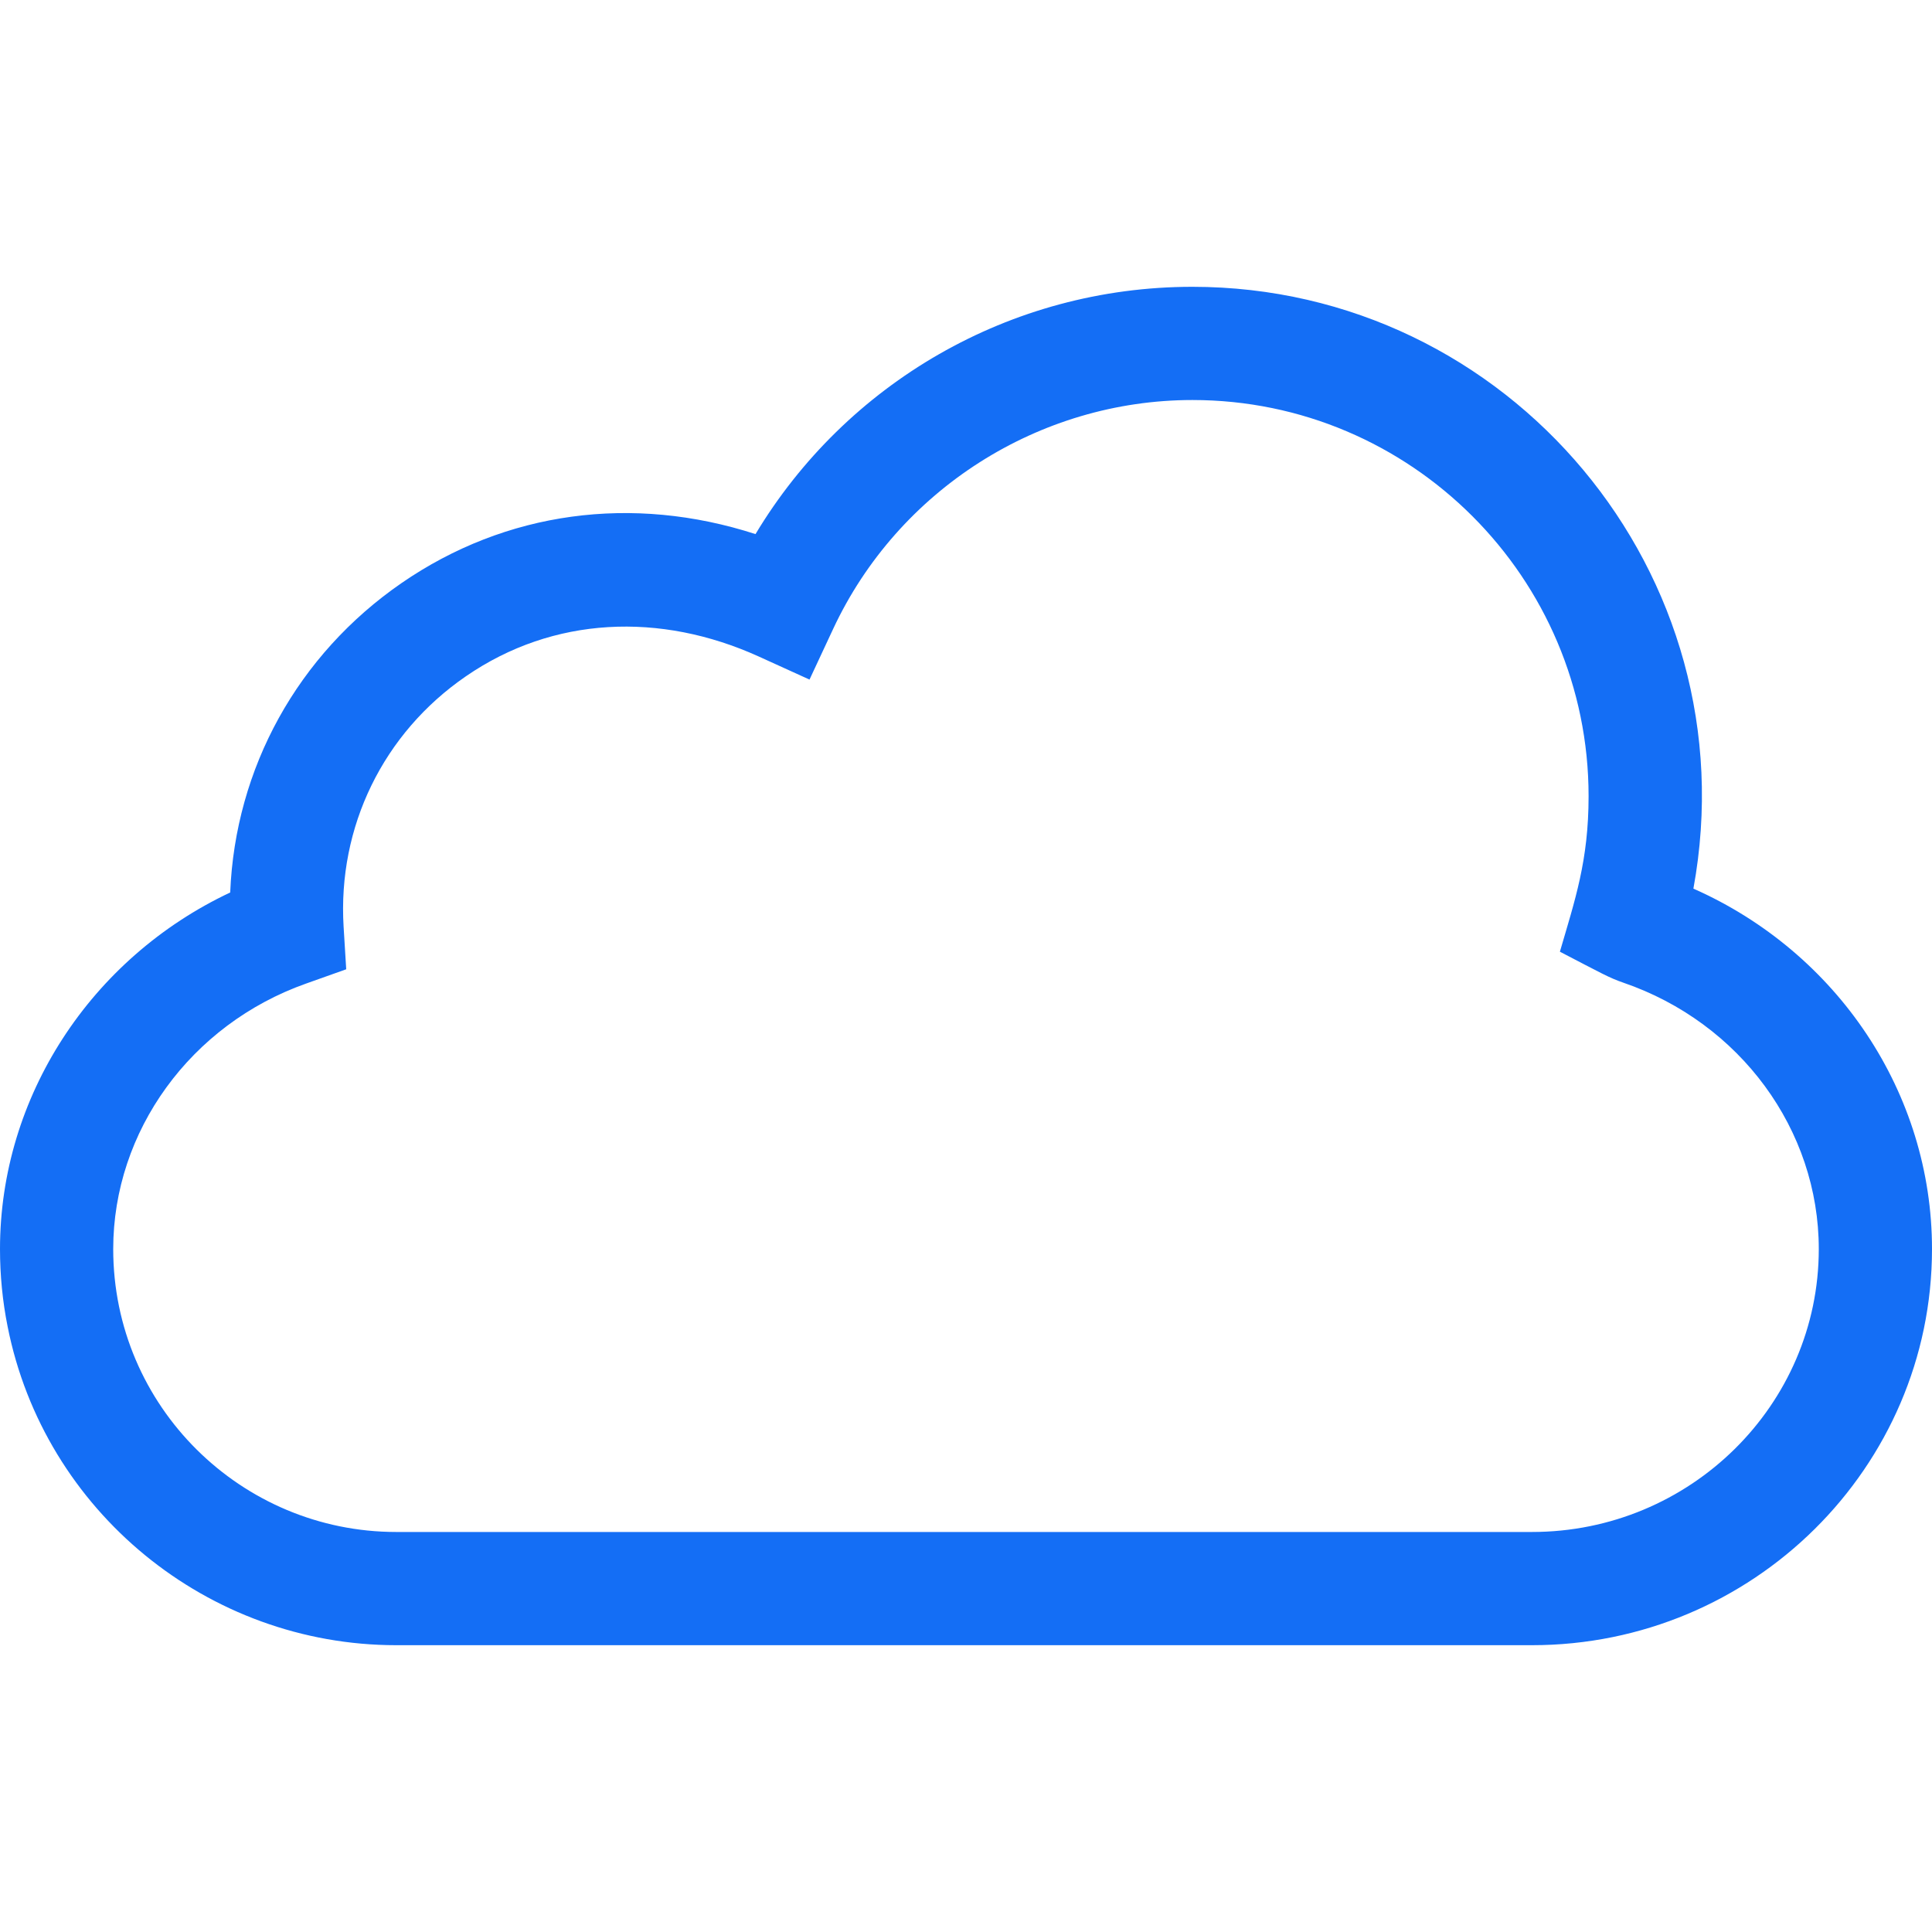
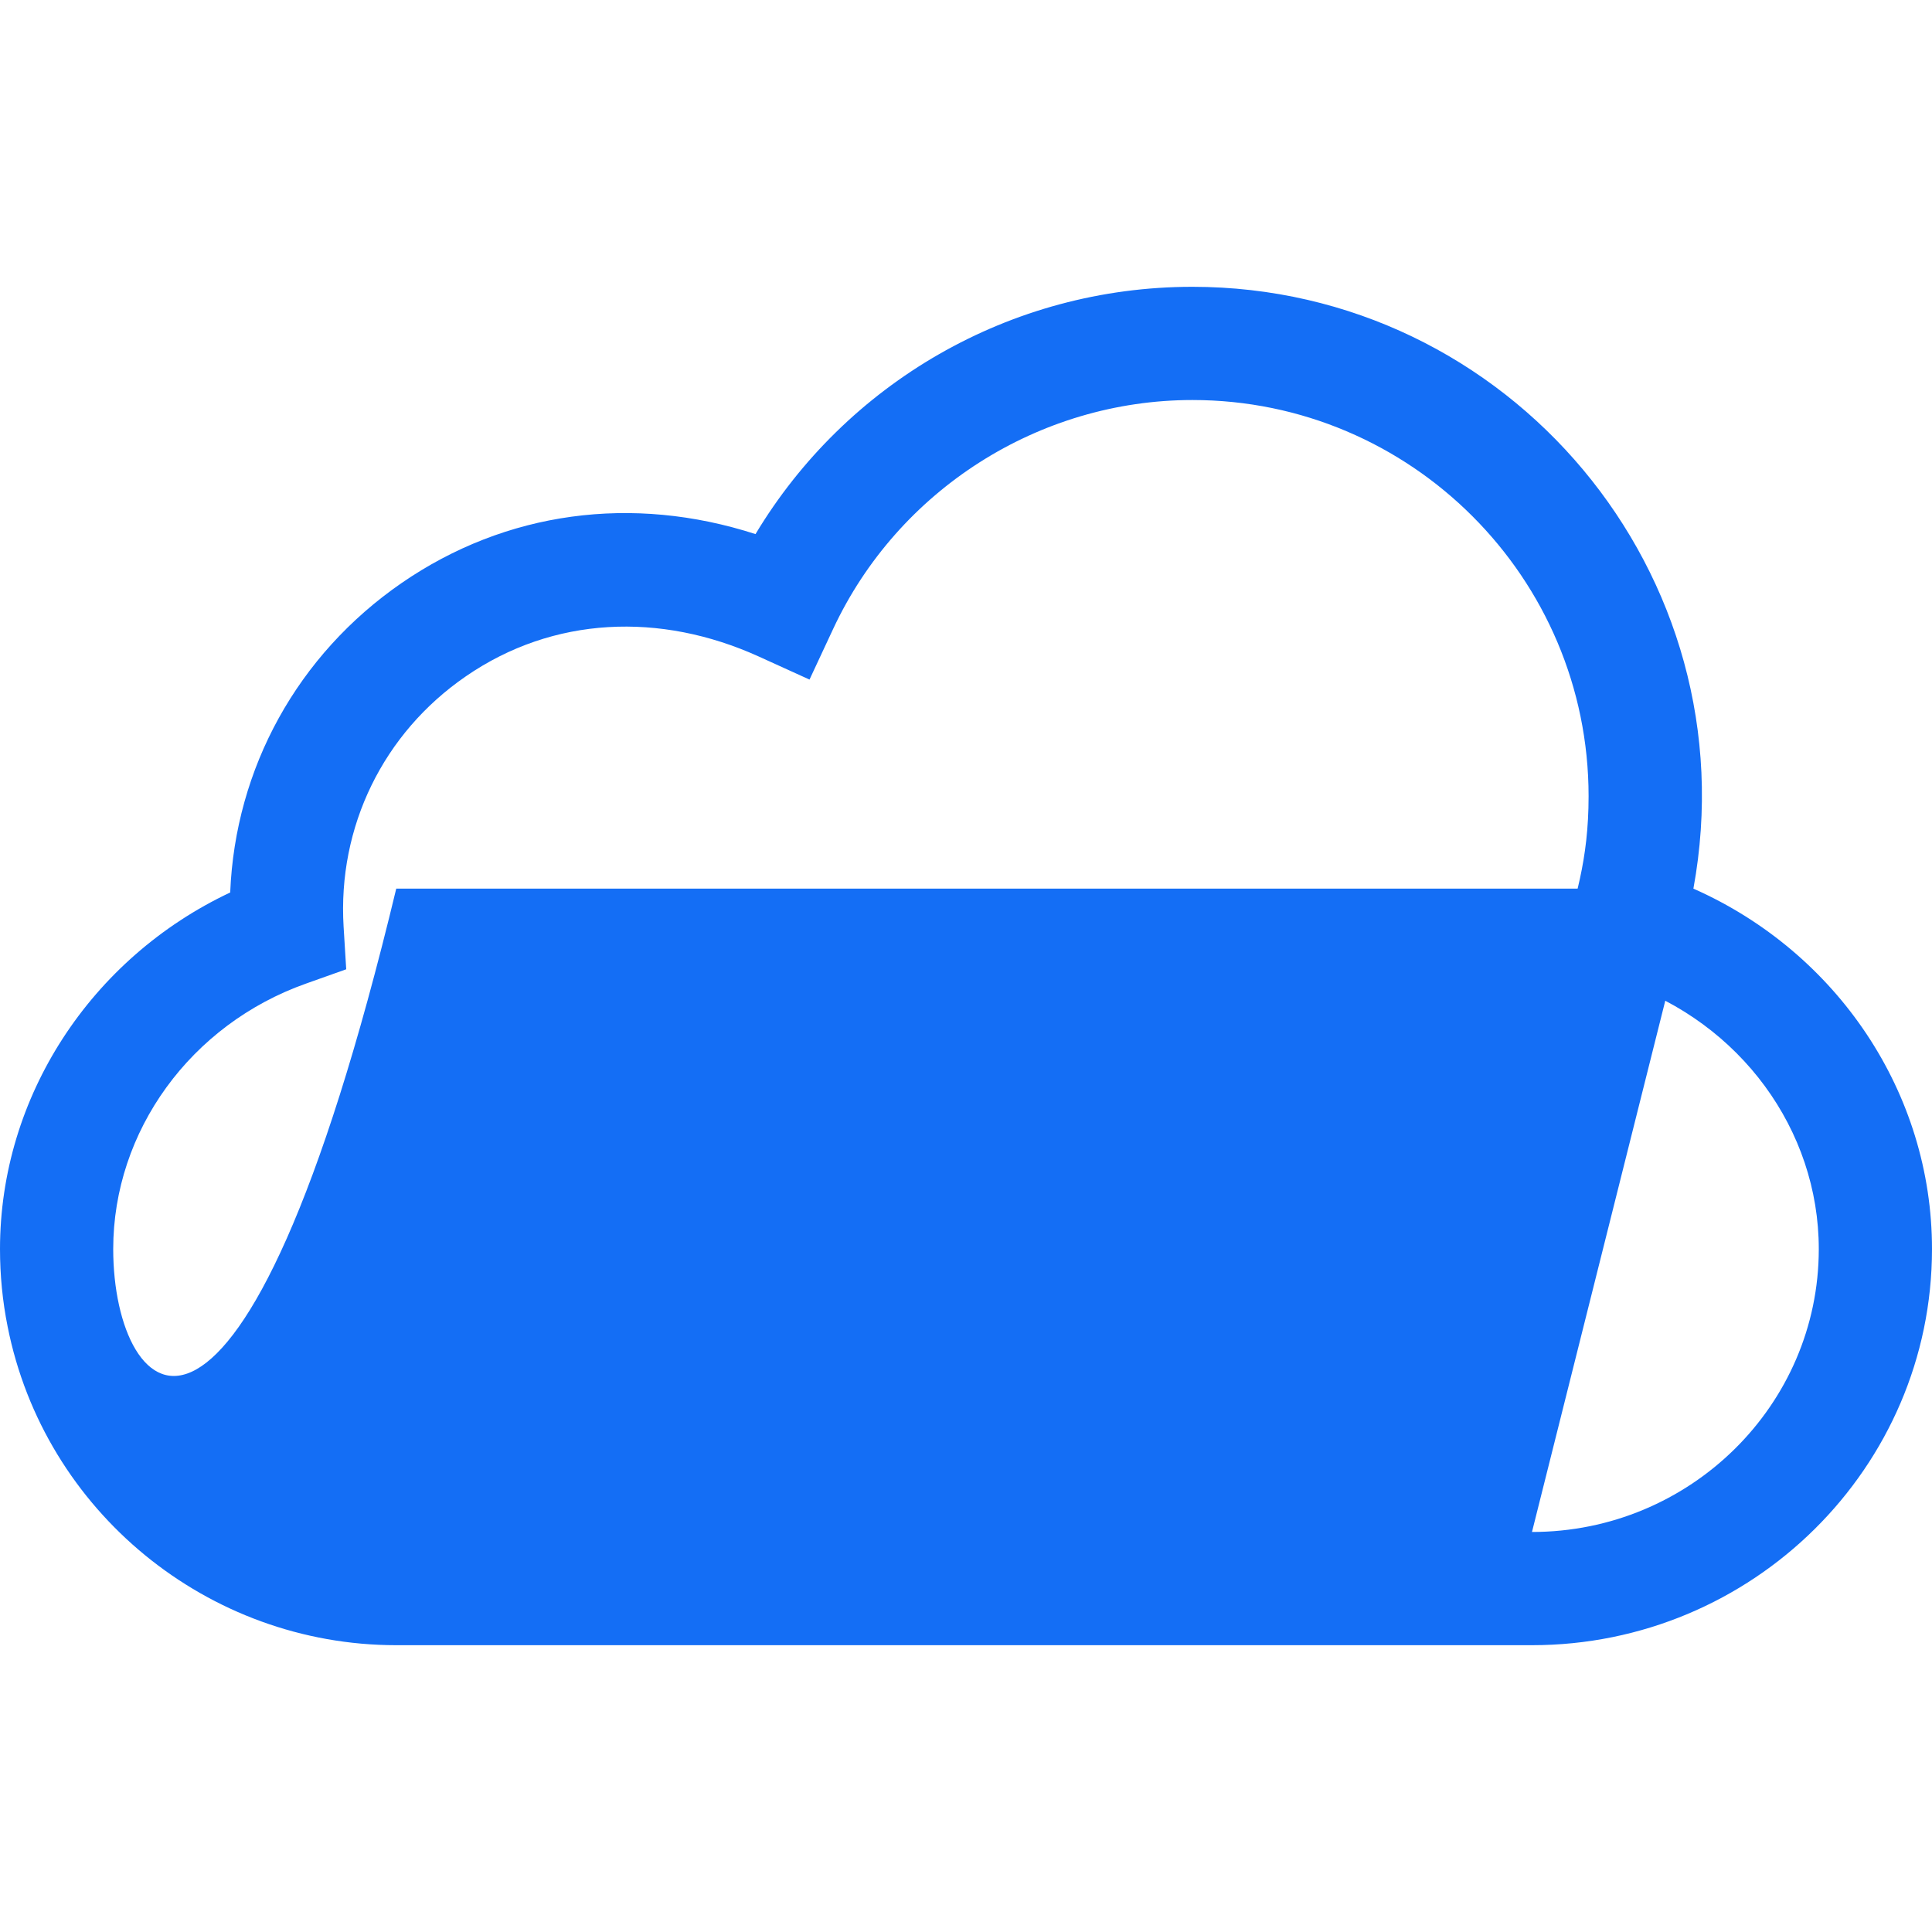
<svg xmlns="http://www.w3.org/2000/svg" width="20" height="20" viewBox="0 0 20 20" fill="none">
-   <path d="M17.53 9.199C18.127 5.947 15.621 2.969 12.344 2.969C10.45 2.969 8.755 3.973 7.821 5.529C6.547 5.117 5.237 5.292 4.158 6.035C3.08 6.778 2.435 7.953 2.383 9.239C0.942 9.918 0 11.353 0 12.93C0 13.2 0.026 13.47 0.079 13.733C0.458 15.644 2.15 17.031 4.102 17.031H15.859C18.142 17.031 20 15.191 20 12.93C20 11.316 19.021 9.859 17.53 9.199ZM15.859 15.859H4.102C2.5 15.859 1.172 14.561 1.172 12.93C1.172 11.709 1.974 10.605 3.168 10.182L3.584 10.034L3.557 9.594C3.494 8.559 3.967 7.589 4.823 7.001C5.727 6.378 6.836 6.335 7.852 6.795L8.38 7.035L8.625 6.51C9.297 5.071 10.756 4.141 12.344 4.141C14.605 4.141 16.445 5.981 16.445 8.242C16.445 8.911 16.304 9.316 16.148 9.852C16.585 10.079 16.656 10.121 16.803 10.172C18.014 10.587 18.828 11.695 18.828 12.93C18.828 14.545 17.496 15.859 15.859 15.859Z" fill="#146EF5" />
+   <path d="M17.53 9.199C18.127 5.947 15.621 2.969 12.344 2.969C10.45 2.969 8.755 3.973 7.821 5.529C6.547 5.117 5.237 5.292 4.158 6.035C3.08 6.778 2.435 7.953 2.383 9.239C0.942 9.918 0 11.353 0 12.93C0 13.2 0.026 13.47 0.079 13.733C0.458 15.644 2.15 17.031 4.102 17.031H15.859C18.142 17.031 20 15.191 20 12.93C20 11.316 19.021 9.859 17.53 9.199ZH4.102C2.5 15.859 1.172 14.561 1.172 12.93C1.172 11.709 1.974 10.605 3.168 10.182L3.584 10.034L3.557 9.594C3.494 8.559 3.967 7.589 4.823 7.001C5.727 6.378 6.836 6.335 7.852 6.795L8.38 7.035L8.625 6.51C9.297 5.071 10.756 4.141 12.344 4.141C14.605 4.141 16.445 5.981 16.445 8.242C16.445 8.911 16.304 9.316 16.148 9.852C16.585 10.079 16.656 10.121 16.803 10.172C18.014 10.587 18.828 11.695 18.828 12.93C18.828 14.545 17.496 15.859 15.859 15.859Z" fill="#146EF5" />
</svg>